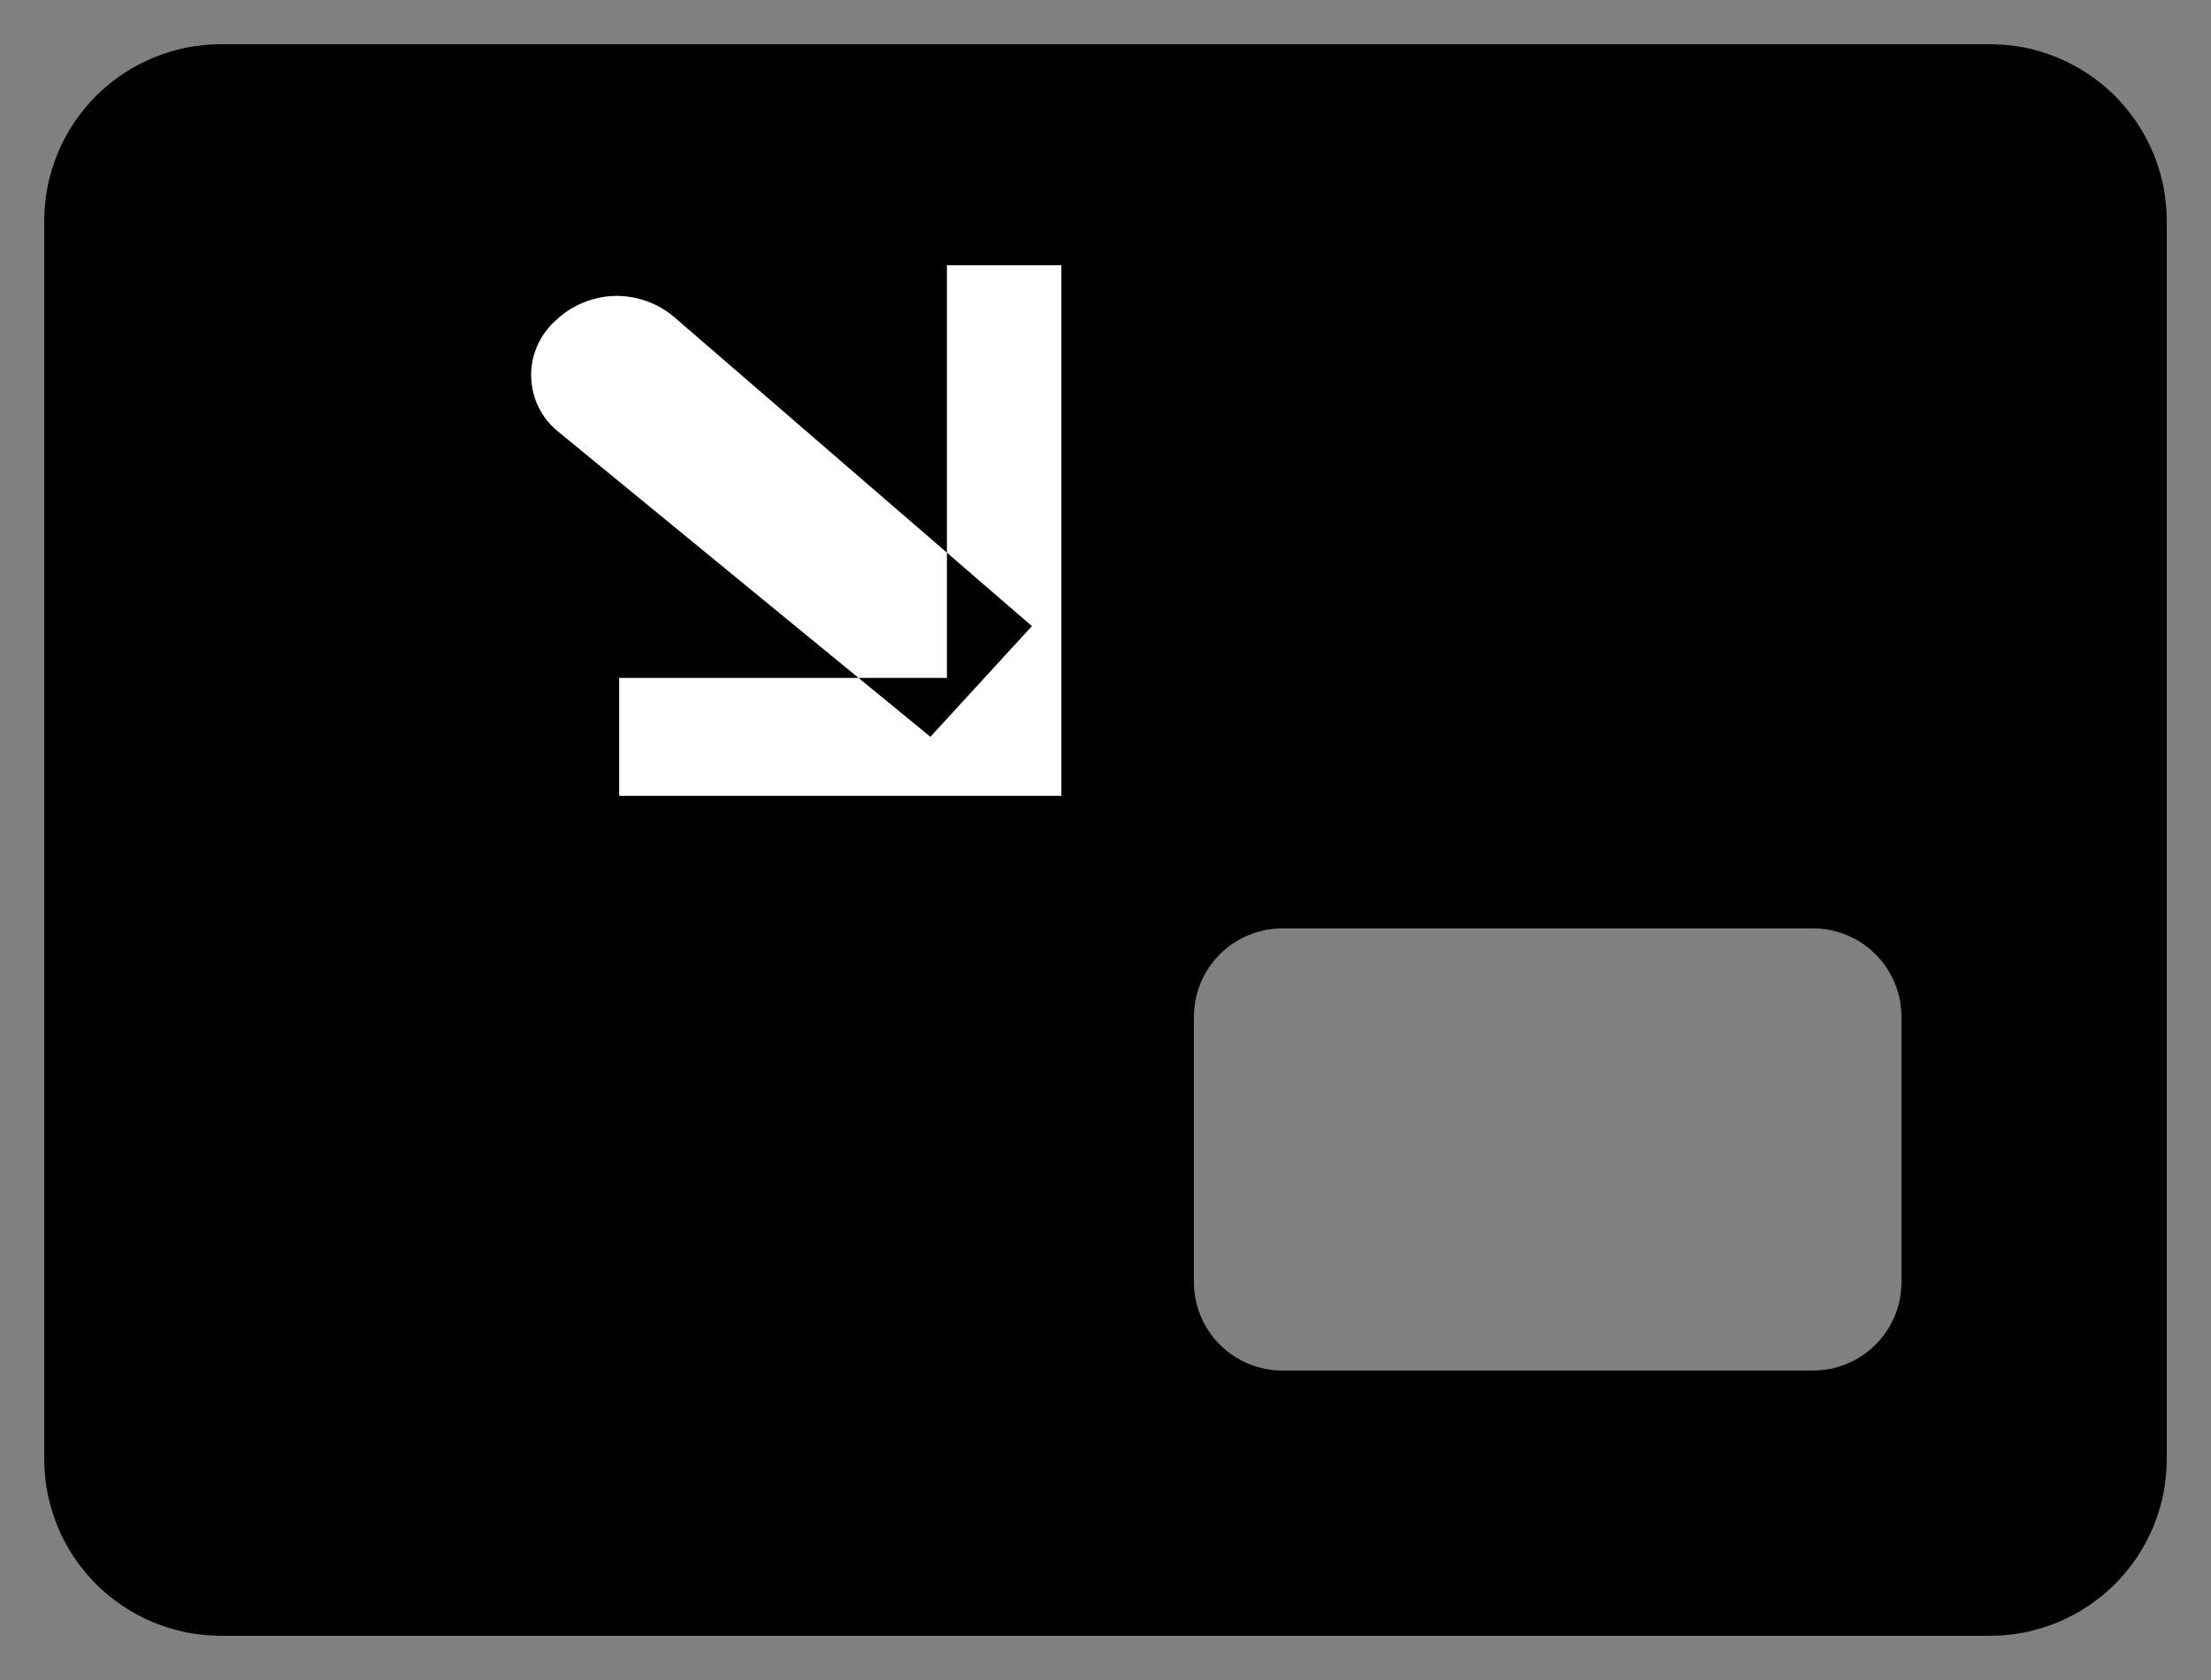
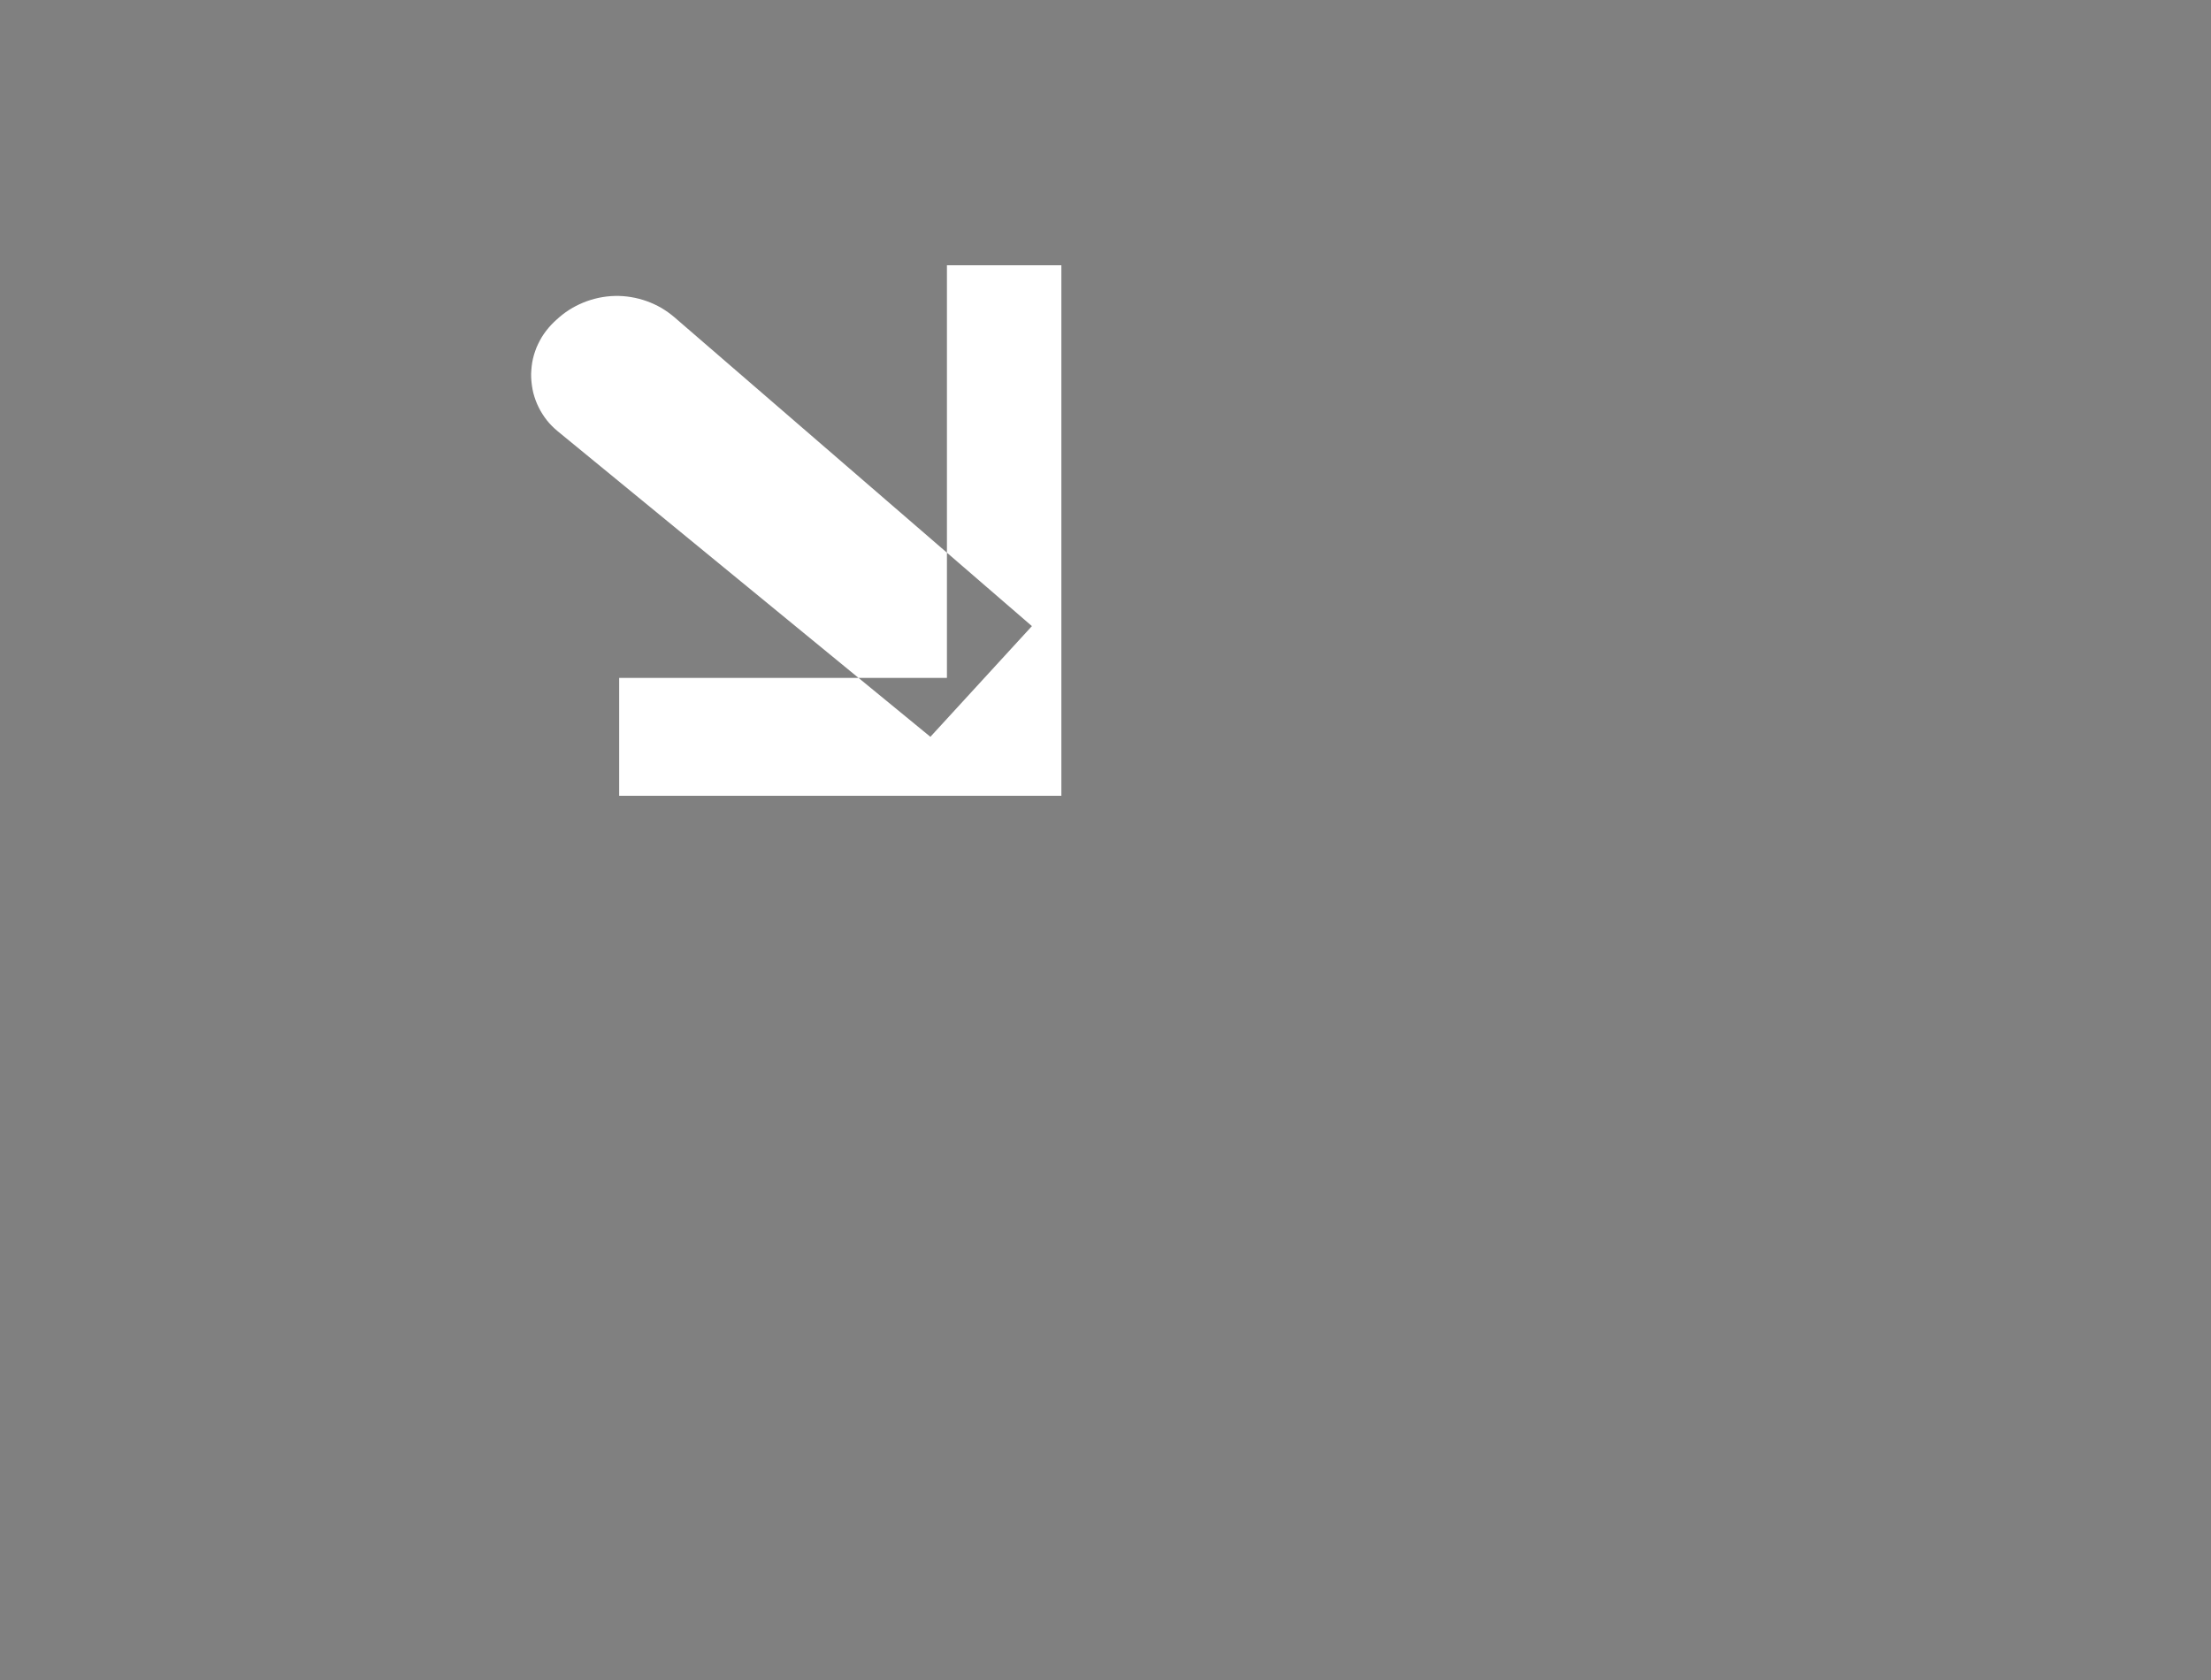
<svg xmlns="http://www.w3.org/2000/svg" width="25px" height="19px" viewbox="0 0 25 19" version="1.1">
  <rect width="100%" height="100%" fill="#808080" stroke="none" />
  <g id="编组-31" transform="translate(0.5 0.5)">
-     <path d="M22.001 0L1.999 0Q1.901 0 1.803 0.01Q1.705 0.019 1.609 0.038Q1.513 0.058 1.419 0.086Q1.325 0.115 1.234 0.152Q1.143 0.19 1.057 0.236Q0.97 0.282 0.888 0.337Q0.807 0.391 0.731 0.454Q0.655 0.516 0.585 0.585Q0.516 0.655 0.454 0.731Q0.391 0.807 0.337 0.888Q0.282 0.97 0.236 1.057Q0.19 1.143 0.152 1.234Q0.115 1.325 0.086 1.419Q0.058 1.513 0.038 1.609Q0.019 1.705 0.01 1.803Q0 1.901 0 1.999L0 16.001Q0 16.099 0.01 16.197Q0.019 16.295 0.038 16.391Q0.058 16.487 0.086 16.581Q0.115 16.675 0.152 16.766Q0.19 16.857 0.236 16.943Q0.282 17.03 0.337 17.112Q0.391 17.193 0.454 17.269Q0.516 17.345 0.585 17.415Q0.655 17.484 0.731 17.546Q0.807 17.608 0.888 17.663Q0.97 17.718 1.057 17.764Q1.143 17.81 1.234 17.848Q1.325 17.885 1.419 17.914Q1.513 17.942 1.609 17.962Q1.705 17.981 1.803 17.99Q1.901 18 1.999 18L22.001 18Q22.099 18 22.197 17.99Q22.295 17.981 22.391 17.962Q22.487 17.942 22.581 17.914Q22.675 17.885 22.766 17.848Q22.857 17.81 22.943 17.764Q23.03 17.718 23.112 17.663Q23.193 17.608 23.269 17.546Q23.345 17.484 23.415 17.415Q23.484 17.345 23.546 17.269Q23.608 17.193 23.663 17.112Q23.718 17.03 23.764 16.943Q23.81 16.857 23.848 16.766Q23.885 16.675 23.914 16.581Q23.942 16.487 23.962 16.391Q23.981 16.295 23.99 16.197Q24 16.099 24 16.001L24 1.999Q24 1.901 23.99 1.803Q23.981 1.705 23.962 1.609Q23.942 1.513 23.914 1.419Q23.885 1.325 23.848 1.234Q23.81 1.143 23.764 1.057Q23.718 0.97 23.663 0.888Q23.608 0.807 23.546 0.731Q23.484 0.655 23.415 0.585Q23.345 0.516 23.269 0.454Q23.193 0.391 23.112 0.337Q23.03 0.282 22.943 0.236Q22.857 0.19 22.766 0.152Q22.675 0.115 22.581 0.086Q22.487 0.058 22.391 0.038Q22.295 0.019 22.197 0.01Q22.099 0 22.001 0ZM20.001 10L13.999 10Q13.901 10 13.804 10.019Q13.708 10.038 13.617 10.076Q13.526 10.114 13.444 10.168Q13.362 10.223 13.293 10.293Q13.223 10.362 13.168 10.444Q13.114 10.526 13.076 10.617Q13.038 10.708 13.019 10.804Q13 10.901 13 10.999L13 14.001Q13 14.099 13.019 14.196Q13.038 14.292 13.076 14.383Q13.114 14.474 13.168 14.556Q13.223 14.638 13.293 14.707Q13.362 14.777 13.444 14.832Q13.526 14.886 13.617 14.924Q13.708 14.962 13.804 14.981Q13.901 15 13.999 15L20.001 15Q20.099 15 20.196 14.981Q20.292 14.962 20.383 14.924Q20.474 14.886 20.556 14.832Q20.638 14.777 20.707 14.707Q20.777 14.638 20.832 14.556Q20.886 14.474 20.924 14.383Q20.962 14.292 20.981 14.196Q21 14.099 21 14.001L21 10.999Q21 10.901 20.981 10.804Q20.962 10.708 20.924 10.617Q20.886 10.526 20.832 10.444Q20.777 10.362 20.707 10.293Q20.638 10.223 20.556 10.168Q20.474 10.114 20.383 10.076Q20.292 10.038 20.196 10.019Q20.099 10 20.001 10Z" id="icon备份" fill="#000000" fill-rule="evenodd" stroke="none" />
    <path d="M0.283 0.619L0.257 0.643Q0.226 0.673 0.197 0.707Q0.169 0.74 0.144 0.776Q0.119 0.812 0.099 0.85Q0.078 0.889 0.061 0.929Q0.045 0.97 0.032 1.012Q0.02 1.053 0.012 1.097Q0.005 1.14 0.002 1.183Q-0.002 1.227 -9.58295e-06 1.27Q0.002 1.314 0.008 1.357Q0.014 1.401 0.024 1.443Q0.035 1.485 0.05 1.526Q0.065 1.567 0.085 1.607Q0.104 1.646 0.128 1.683Q0.151 1.72 0.178 1.754Q0.205 1.788 0.236 1.819Q0.267 1.85 0.301 1.878L4.514 5.333L5.662 4.081L1.622 0.59Q1.552 0.53 1.473 0.483Q1.393 0.437 1.307 0.406Q1.22 0.375 1.129 0.36Q1.039 0.345 0.947 0.347Q0.855 0.349 0.765 0.368Q0.675 0.387 0.589 0.422Q0.504 0.457 0.427 0.506Q0.35 0.556 0.283 0.619L0.283 0.619ZM0.995 4.667L0.995 6L5.995 6L5.995 4.667M4.701 4.667L5.995 4.667L5.995 -2.18557e-07L4.701 -1.61999e-07" transform="translate(5.506 2.5)" id="形状结合" fill="#FFFFFF" fill-rule="evenodd" stroke="none" />
  </g>
</svg>